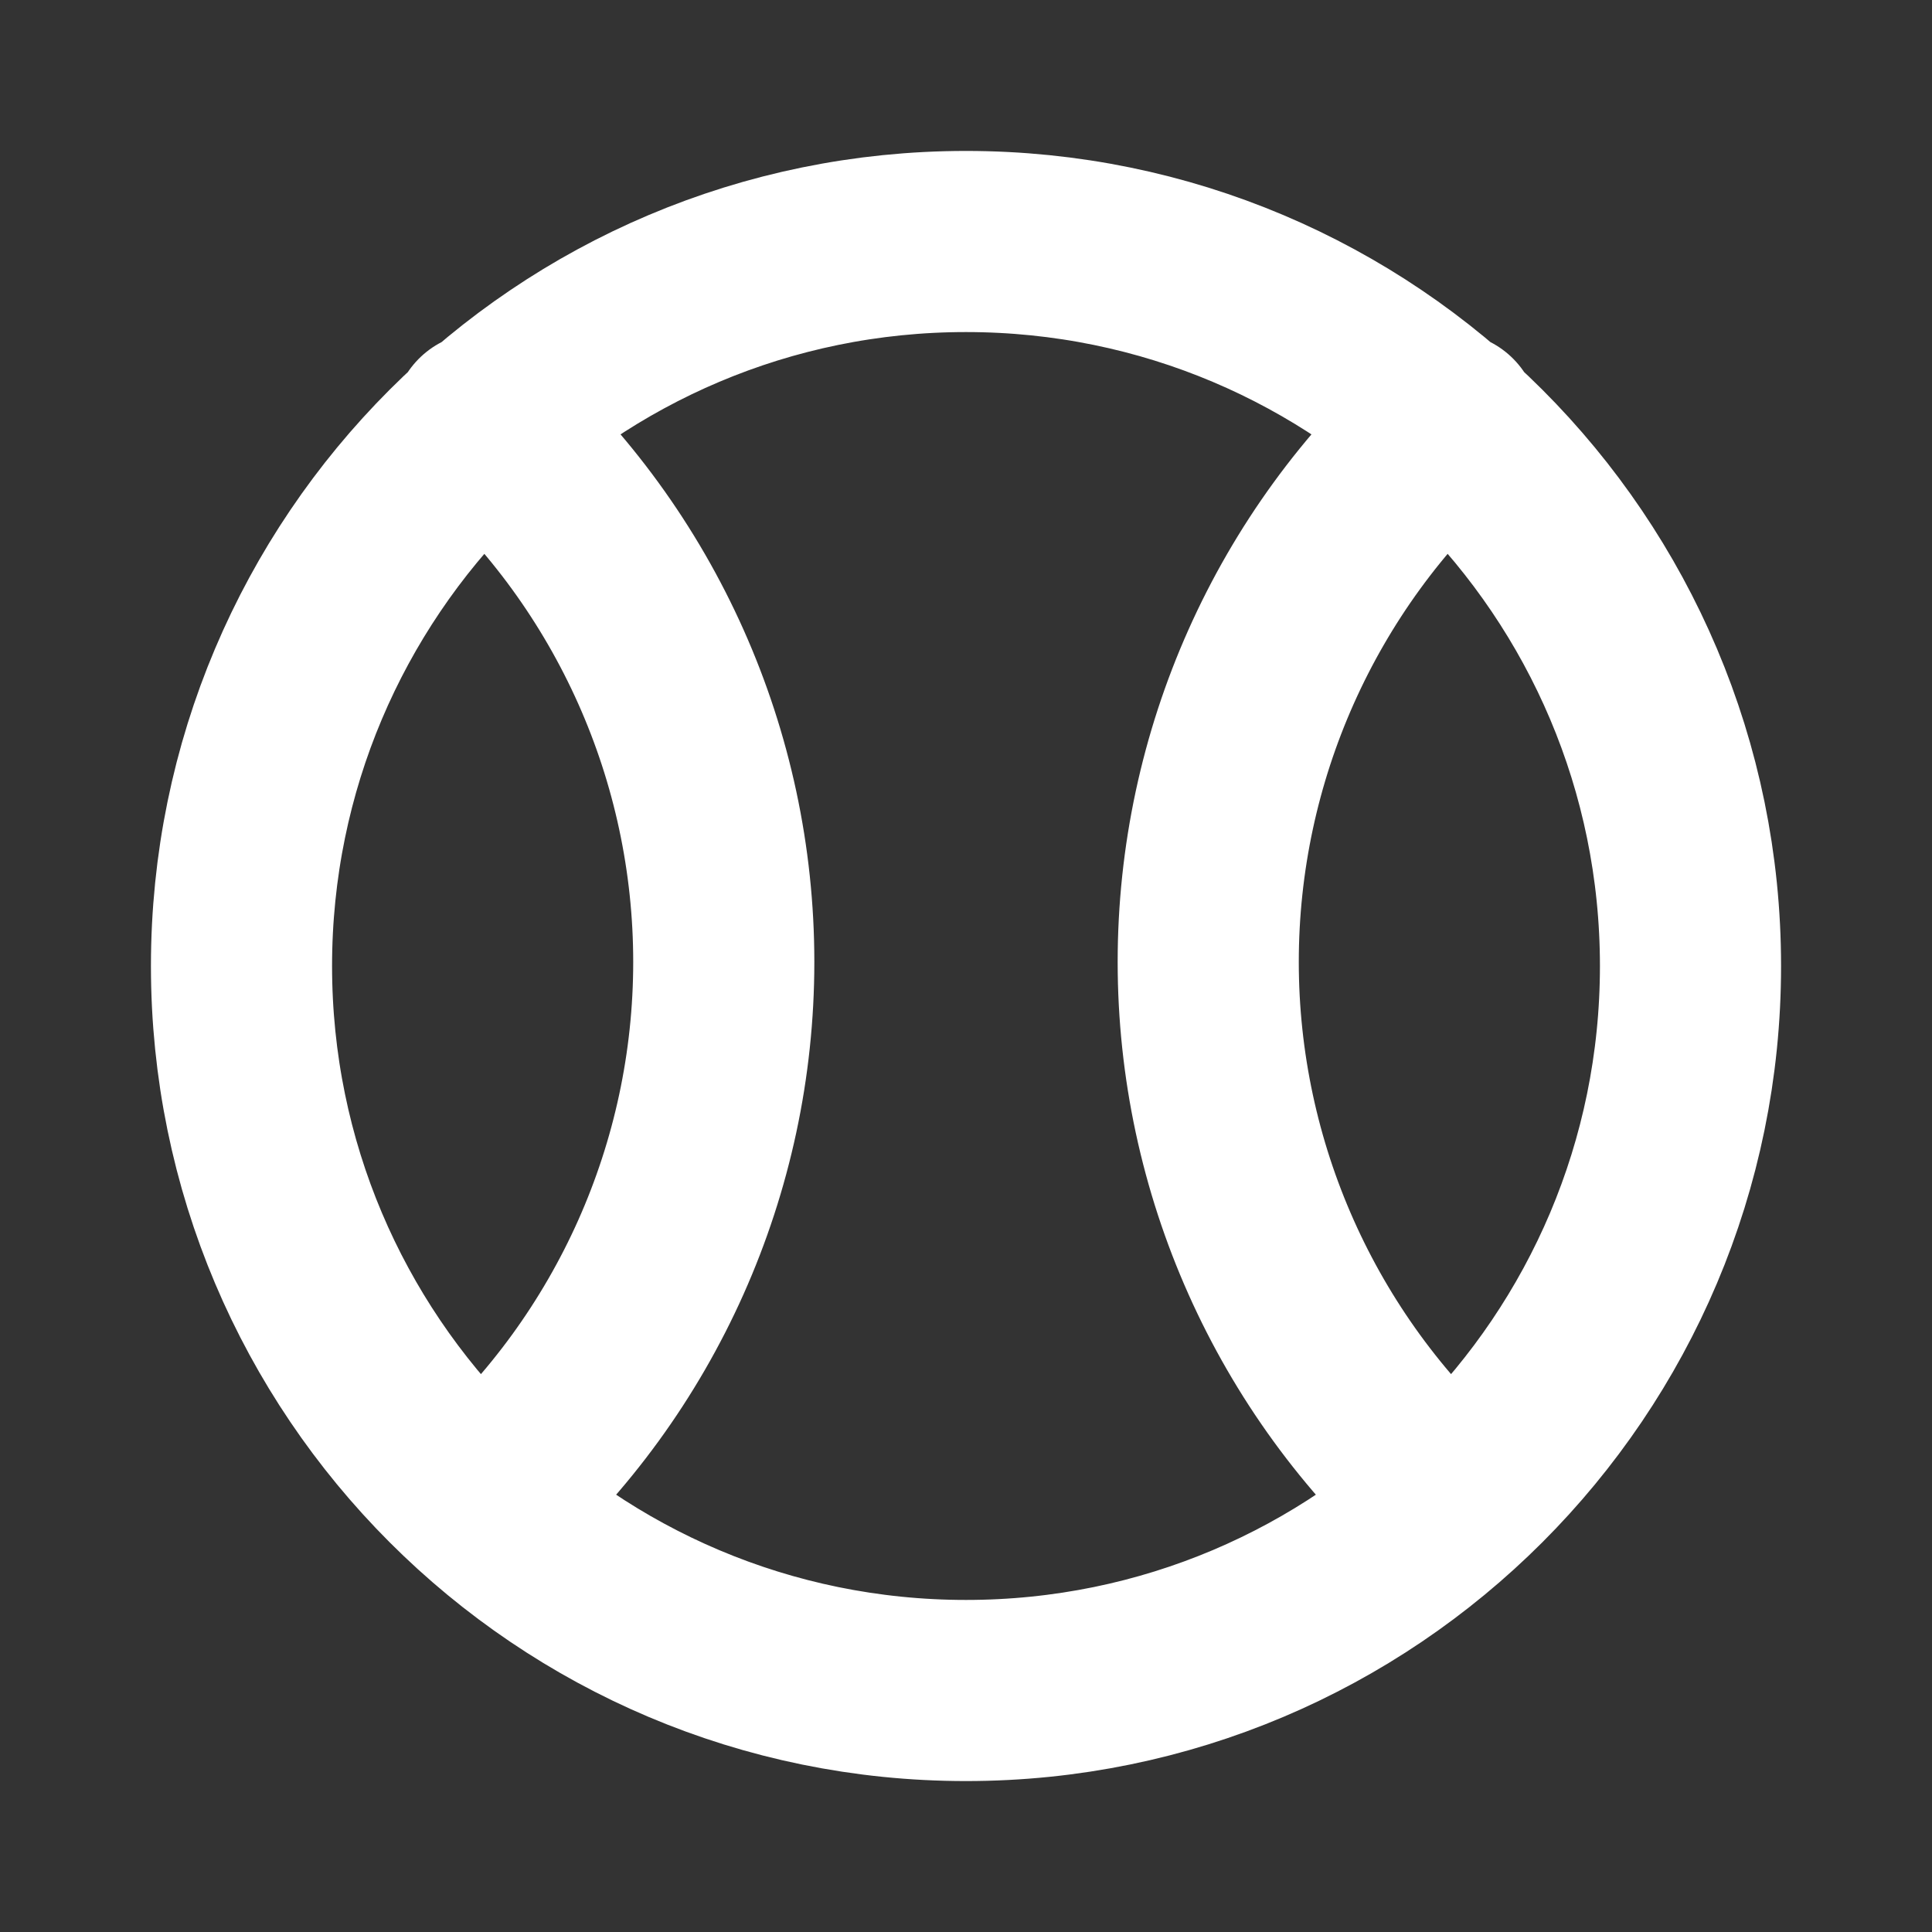
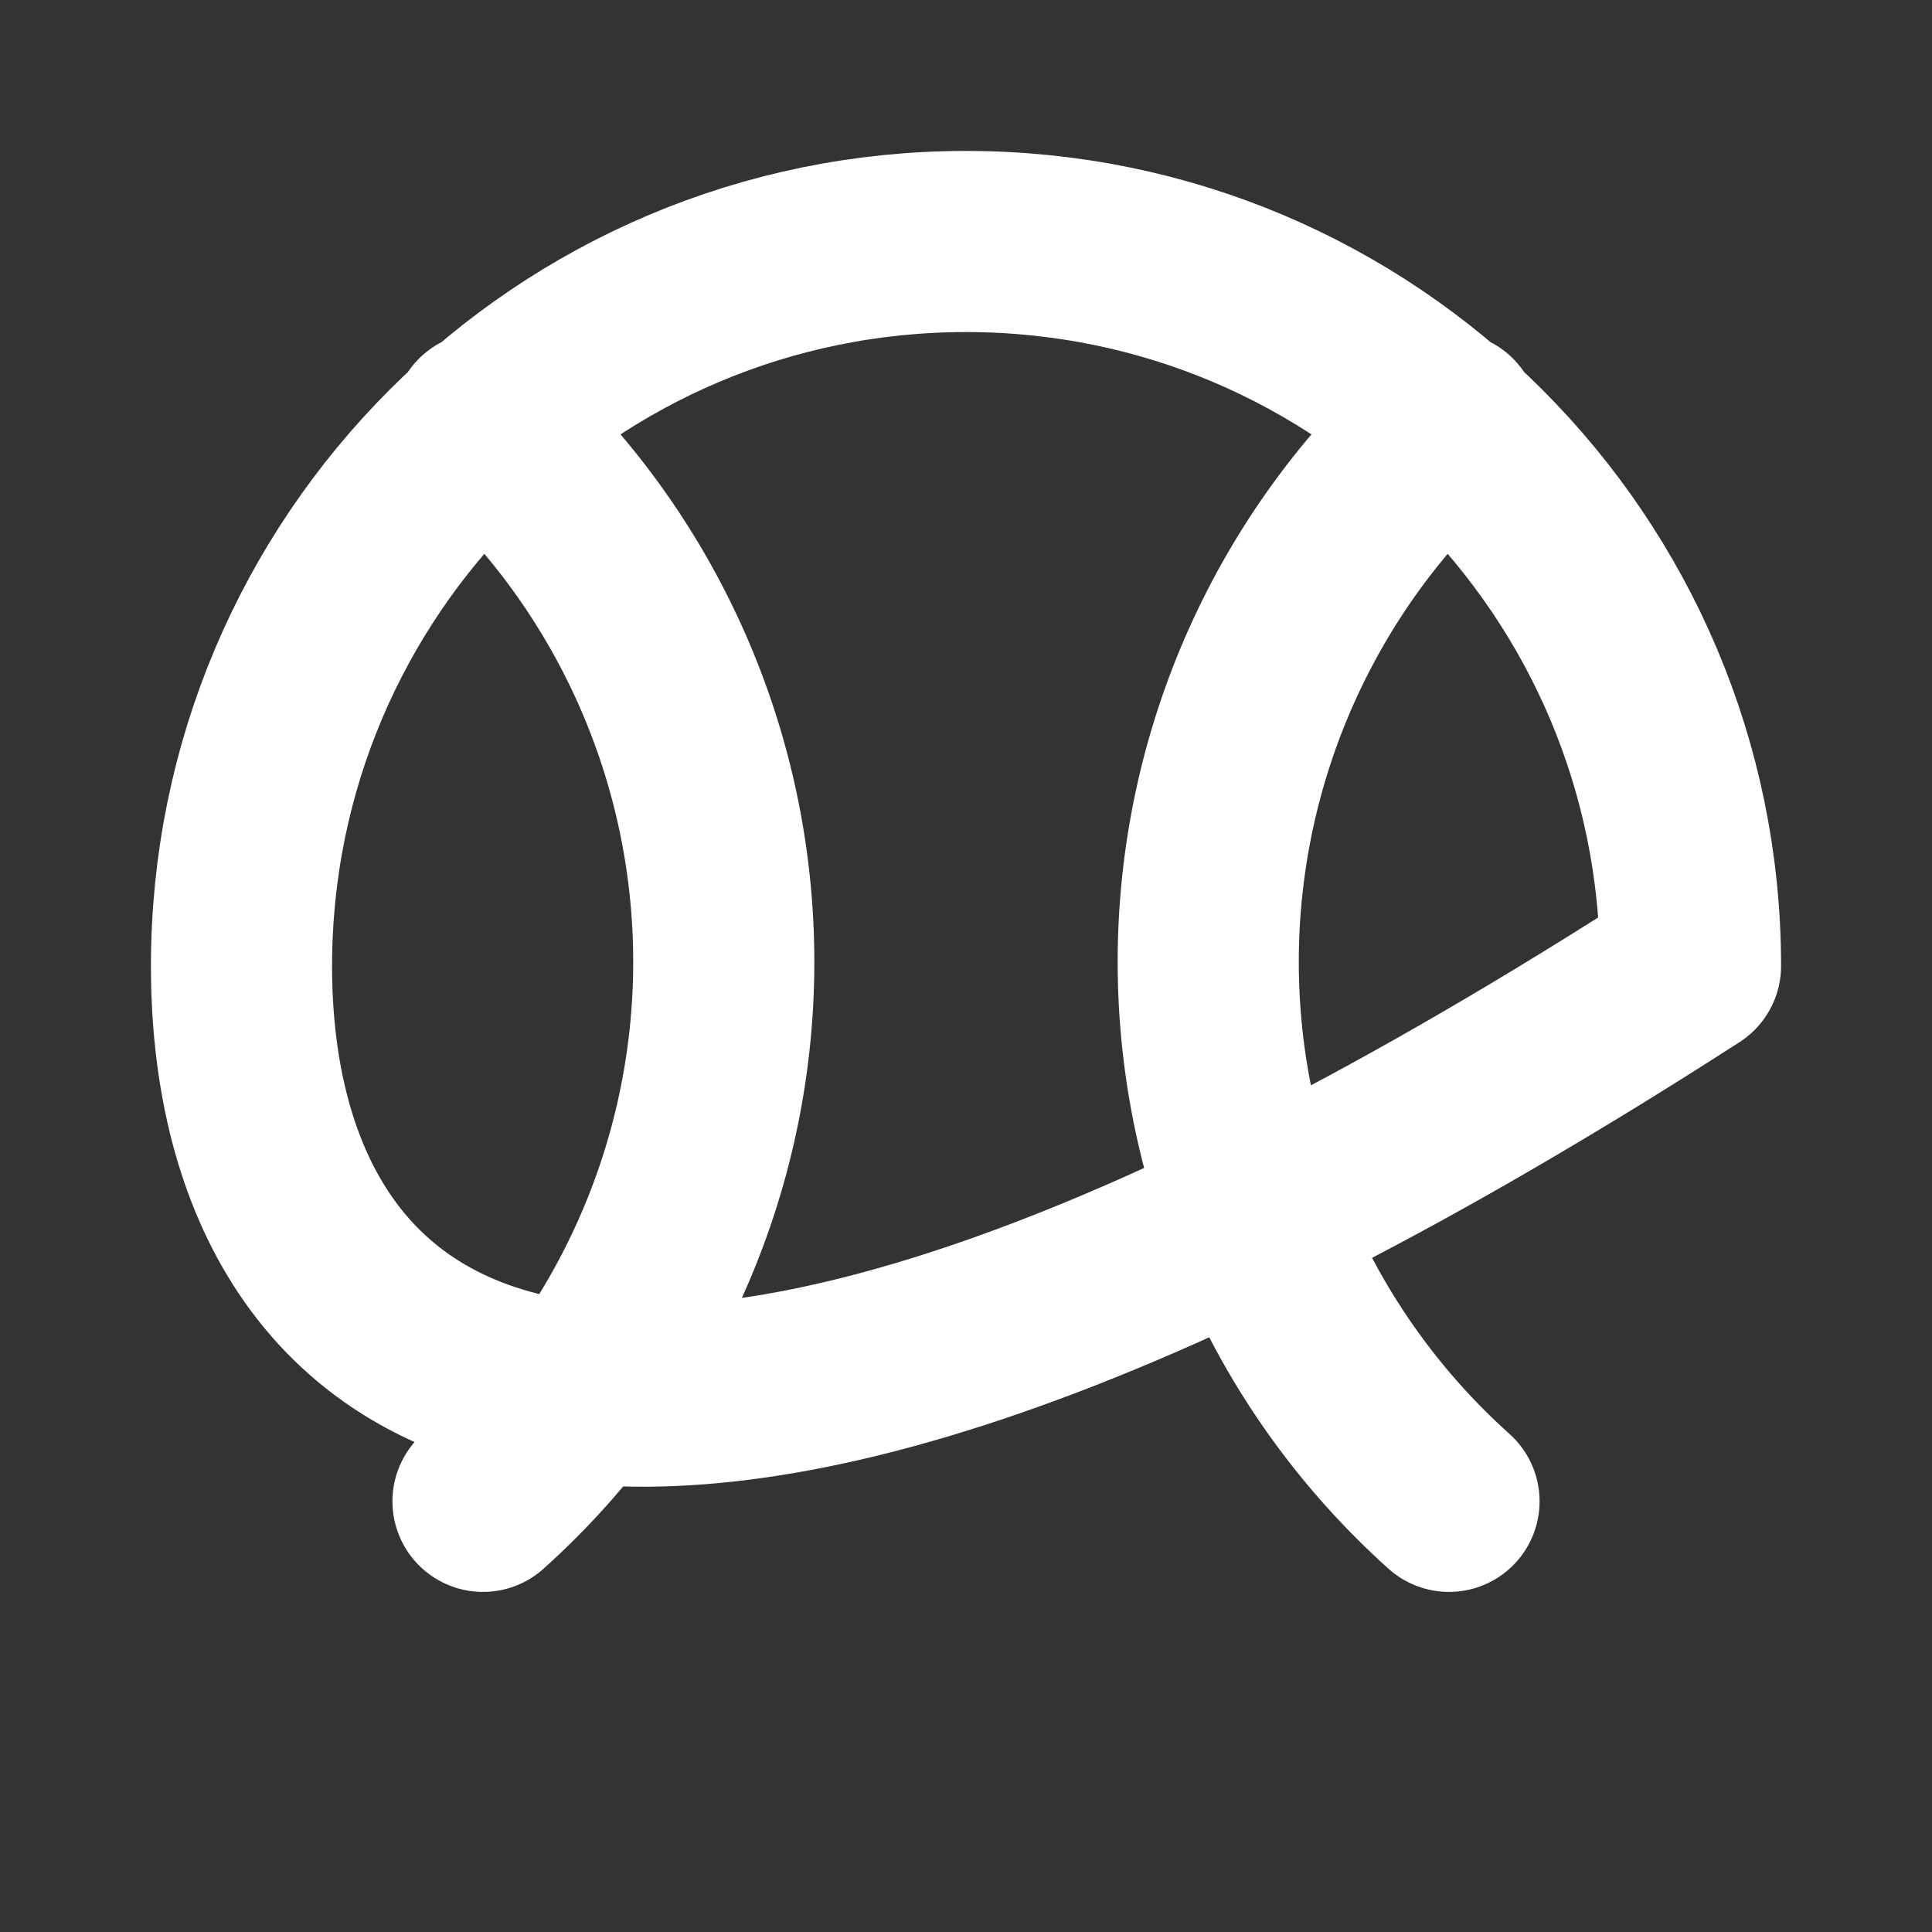
<svg xmlns="http://www.w3.org/2000/svg" width="32" height="32" viewBox="0 0 32 32" fill="none">
  <rect x="0" y="0" width="32" height="32" fill="#333333" stroke="none" />
-   <path d="M8 7C10.538 9.276 11.988 12.524 11.988 15.933C11.988 19.342 10.538 22.59 8 24.867M24 7C21.462 9.276 20.012 12.524 20.012 15.933C20.012 19.342 21.462 22.59 24 24.867M28 16C28 22.627 22.627 28 16 28C9.373 28 4 22.627 4 16C4 9.373 9.373 4 16 4C22.627 4 28 9.373 28 16Z" stroke="white" stroke-width="3" stroke-linecap="round" stroke-linejoin="round" />
+   <path d="M8 7C10.538 9.276 11.988 12.524 11.988 15.933C11.988 19.342 10.538 22.59 8 24.867M24 7C21.462 9.276 20.012 12.524 20.012 15.933C20.012 19.342 21.462 22.59 24 24.867M28 16C9.373 28 4 22.627 4 16C4 9.373 9.373 4 16 4C22.627 4 28 9.373 28 16Z" stroke="white" stroke-width="3" stroke-linecap="round" stroke-linejoin="round" />
</svg>